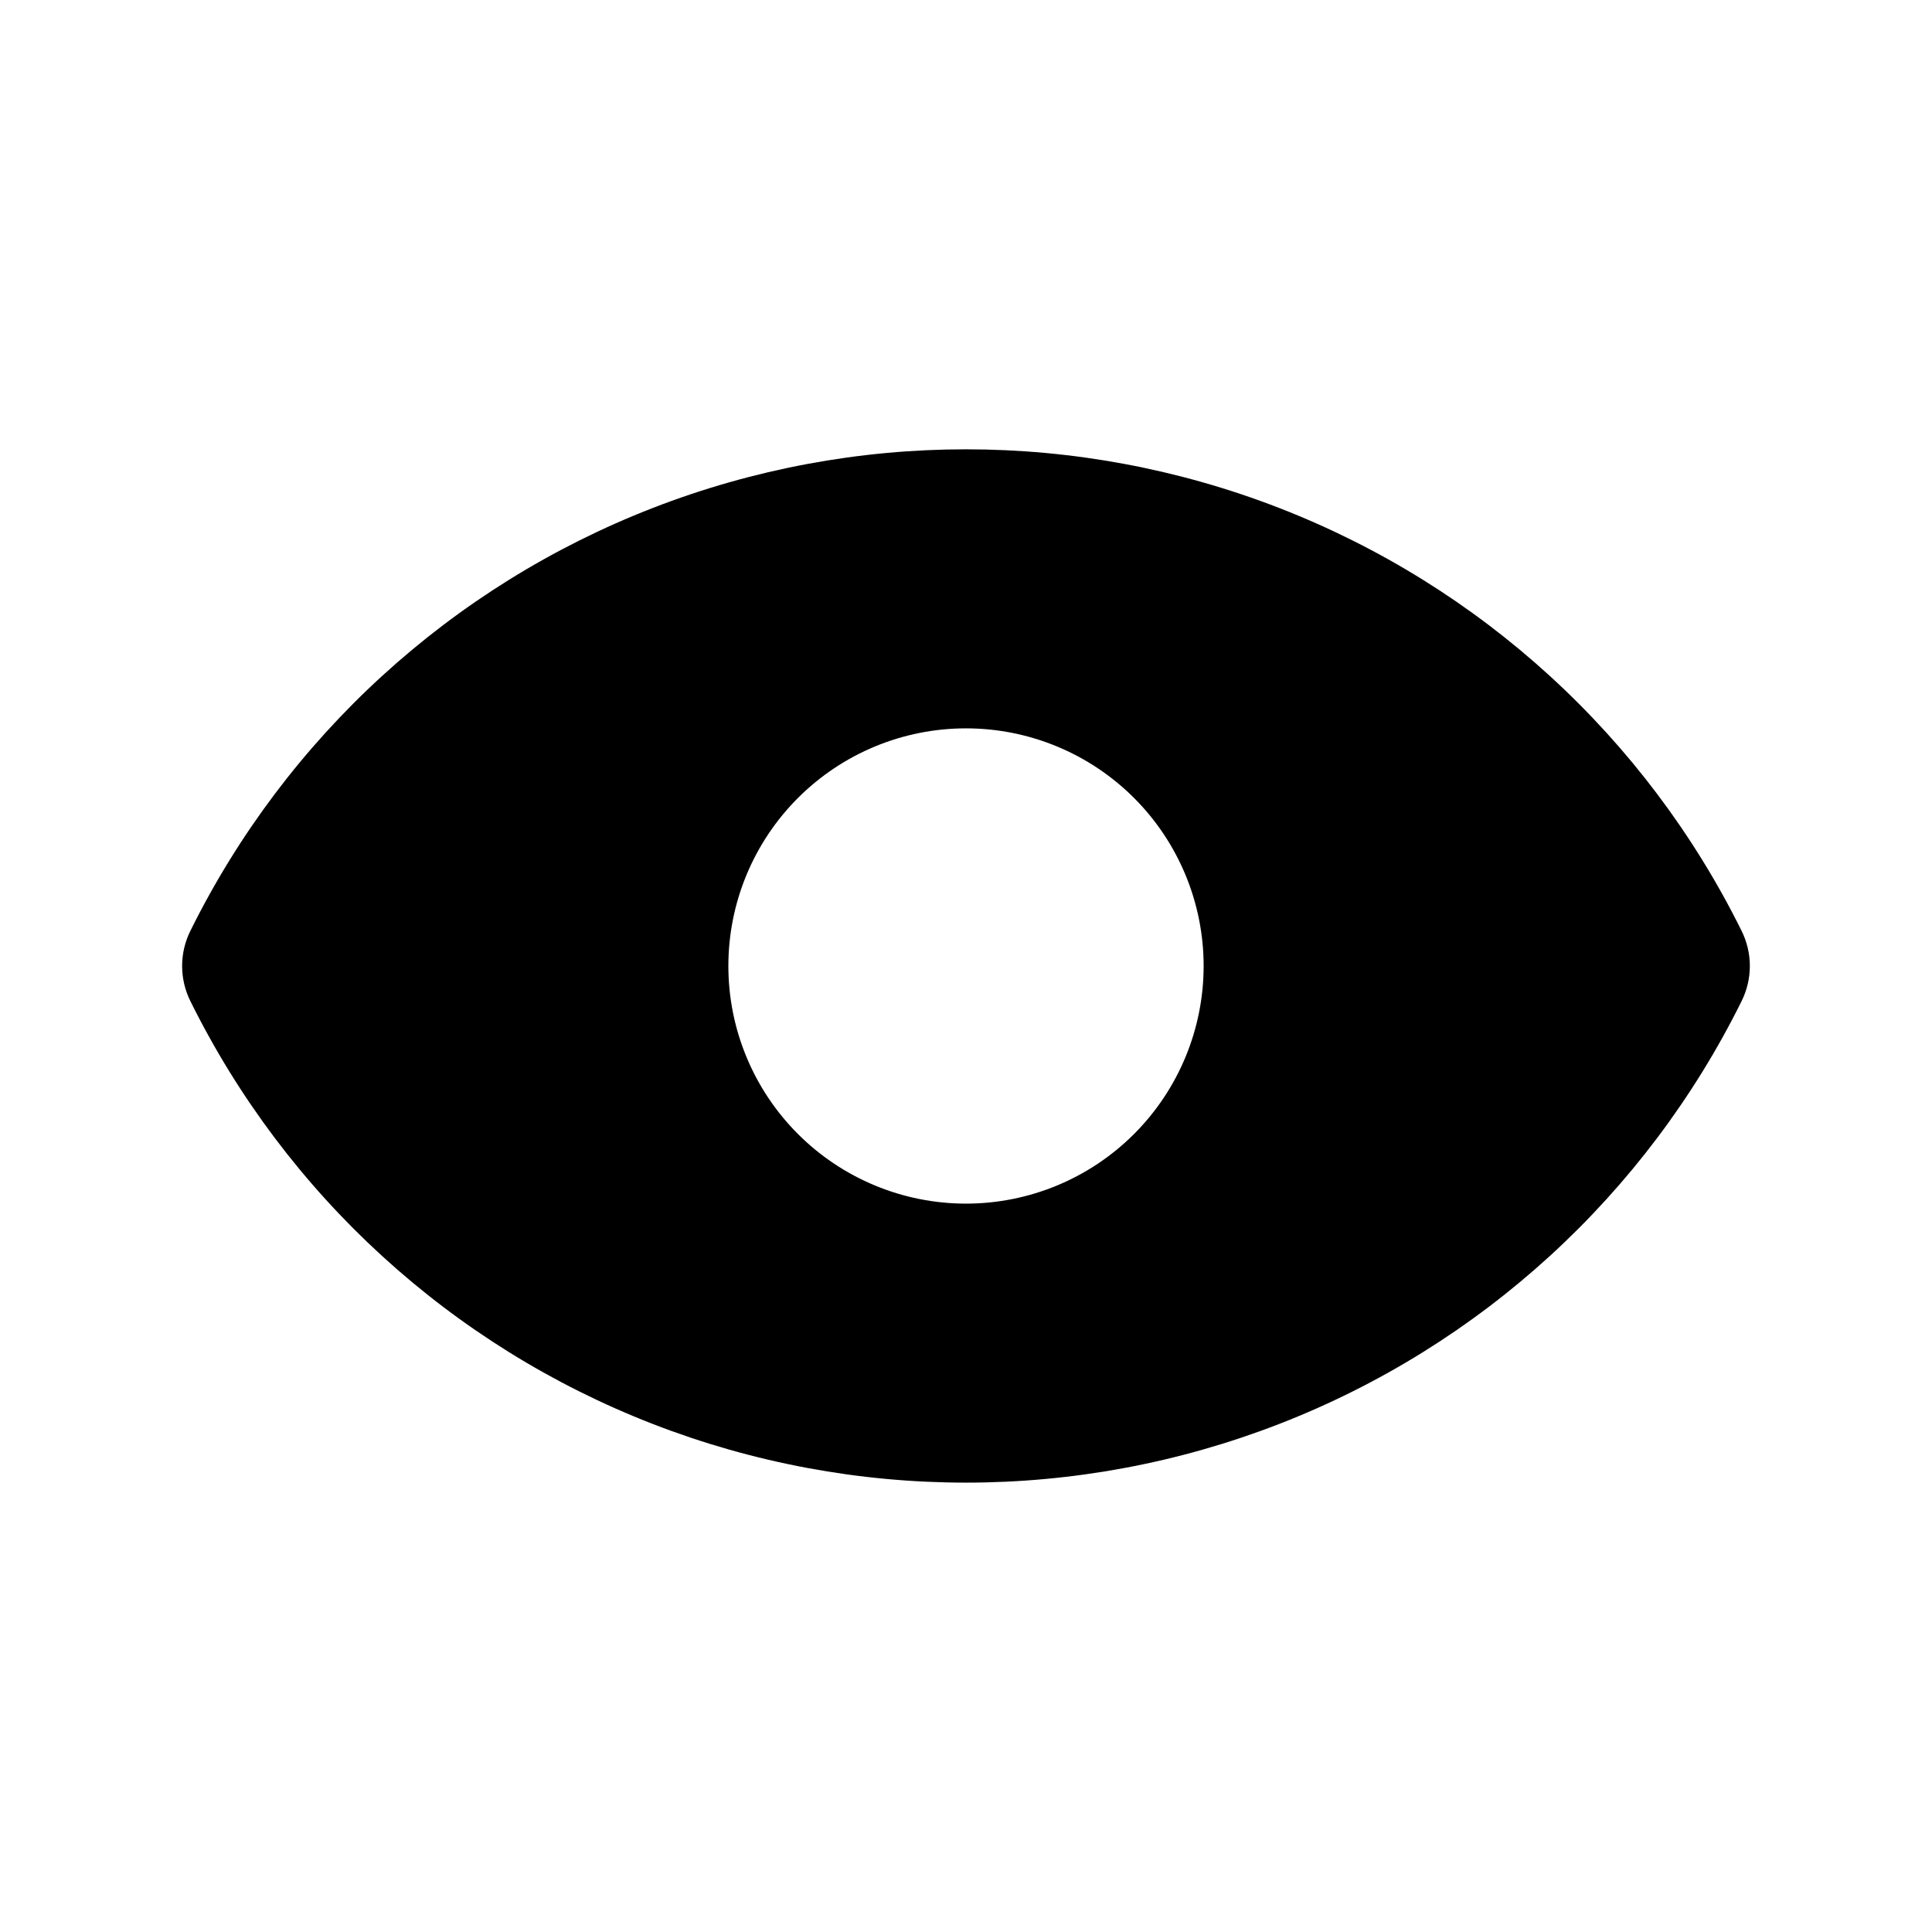
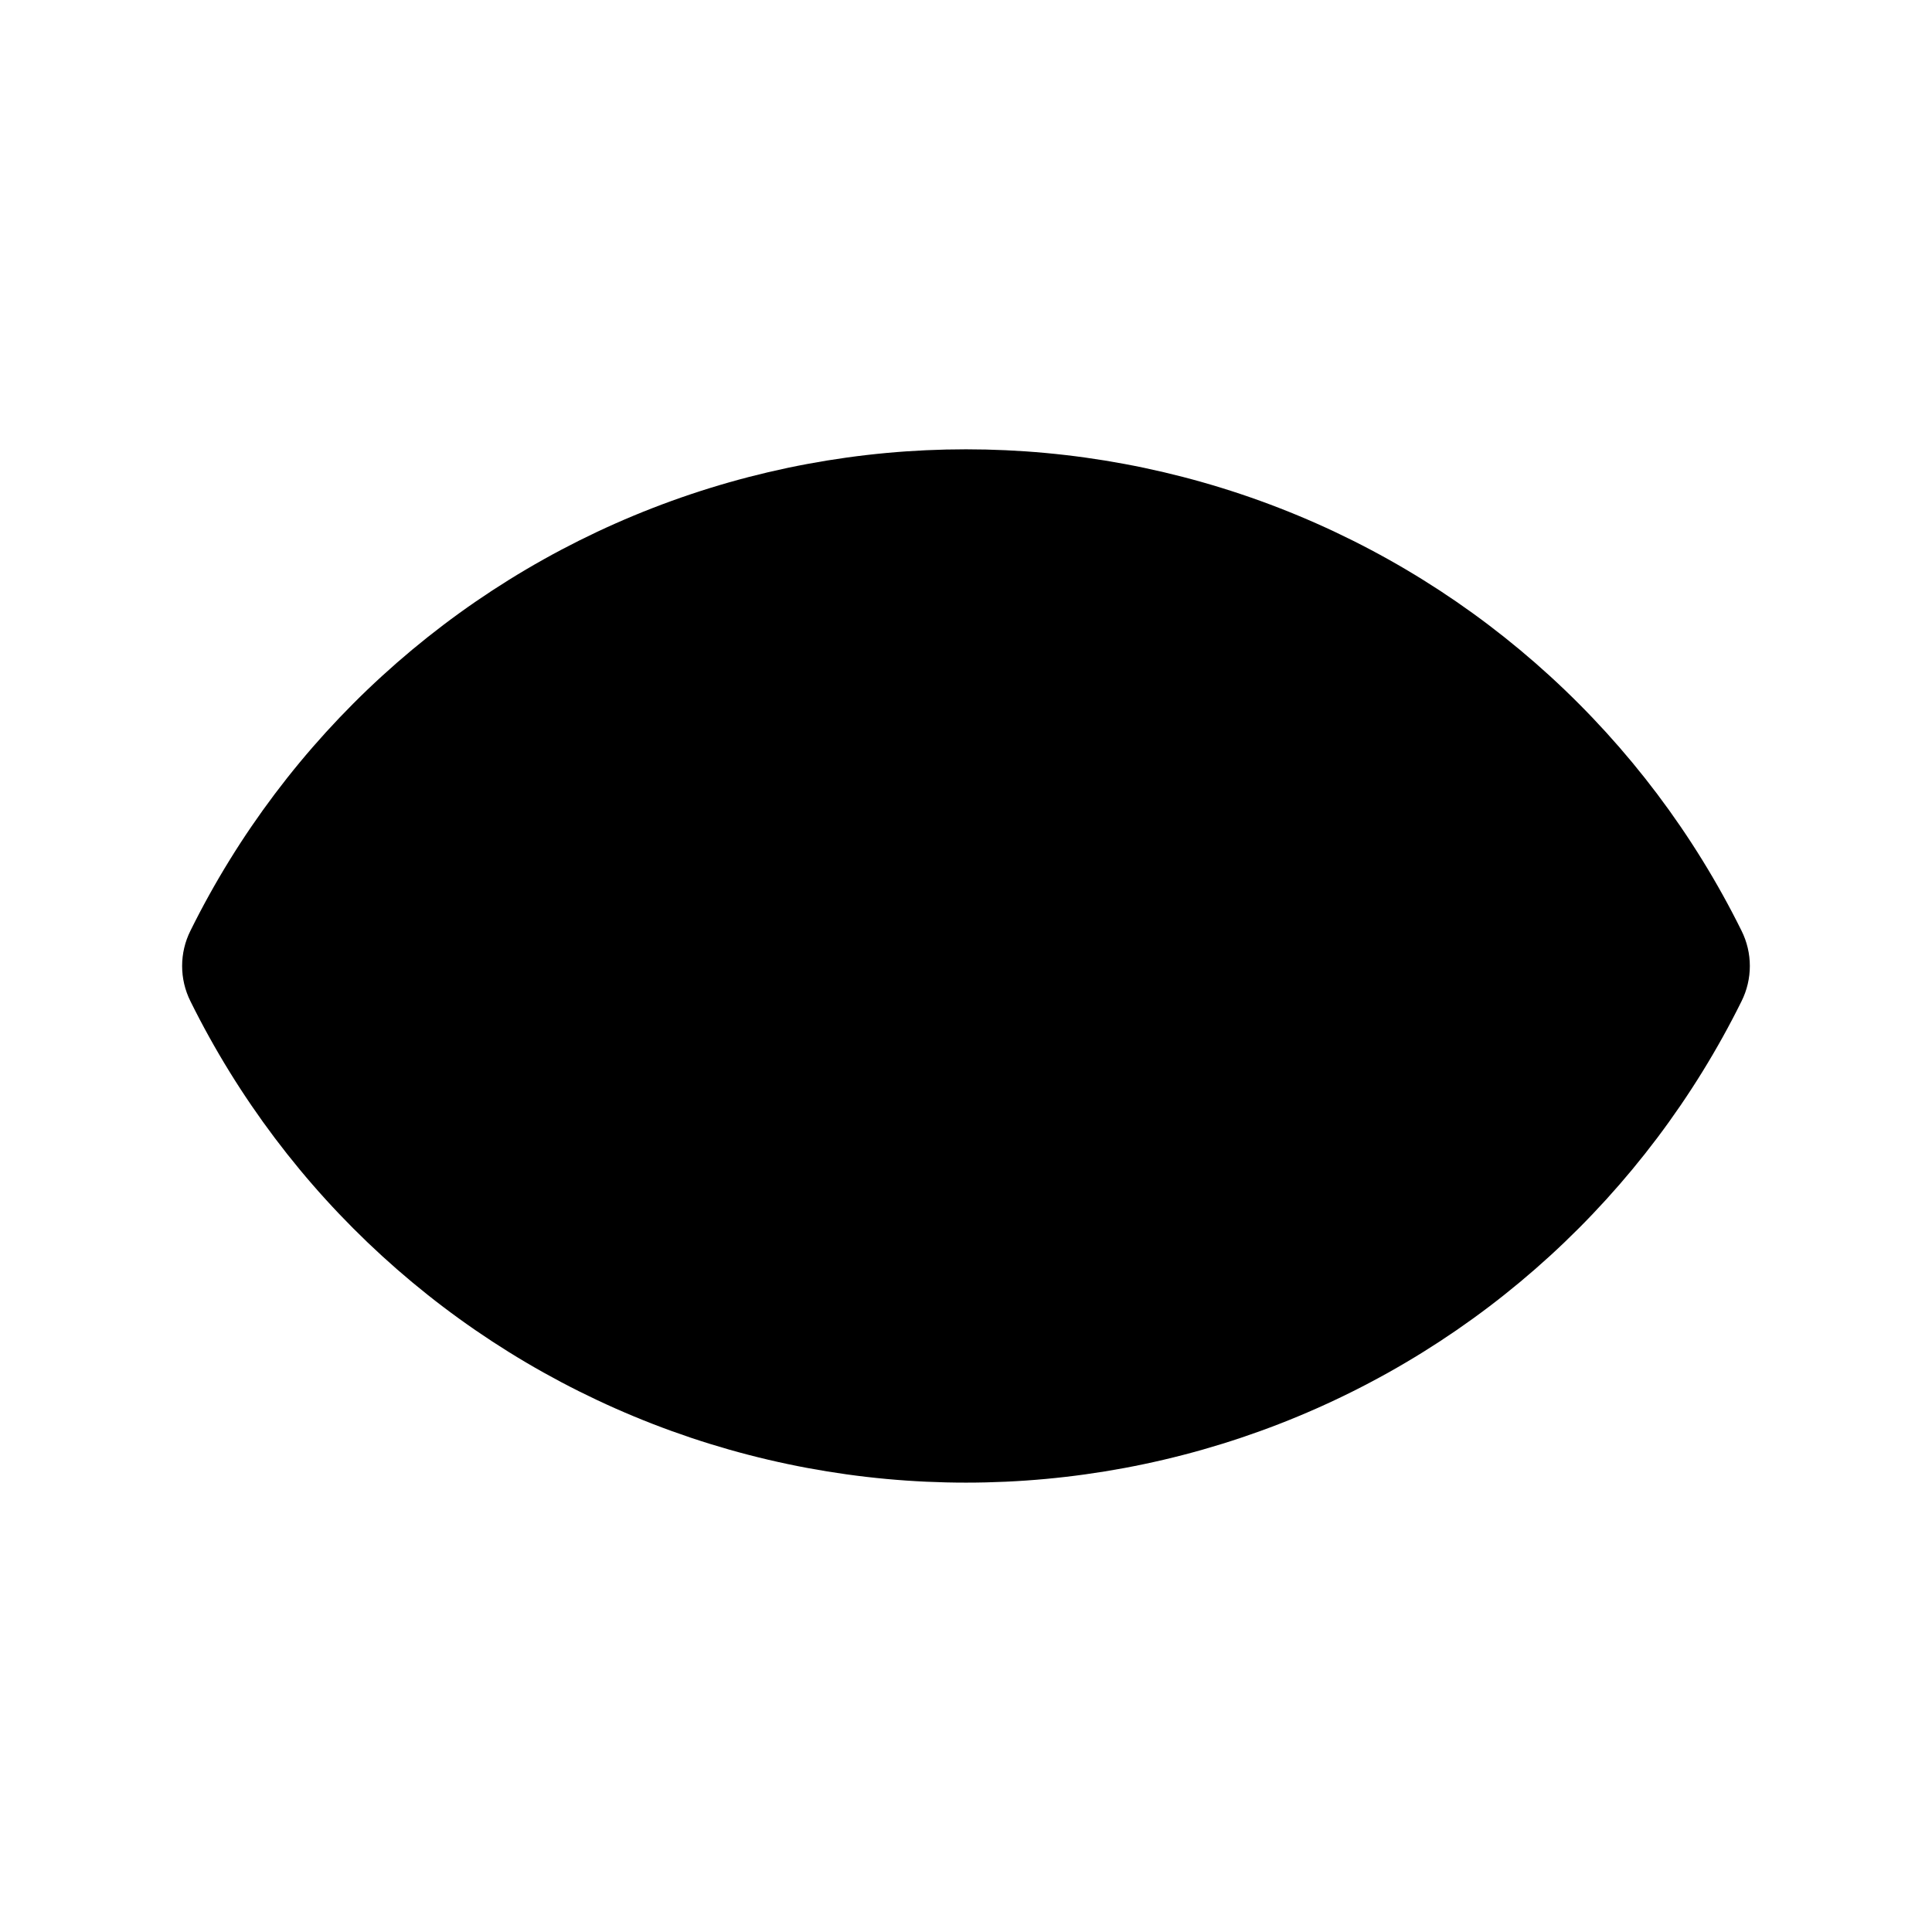
<svg xmlns="http://www.w3.org/2000/svg" fill="#000000" width="800px" height="800px" version="1.1" viewBox="144 144 512 512">
-   <path d="m605.52 390.65c-25.418-51.332-69.125-91.293-122.52-112.03-53.395-20.73-112.62-20.73-166.01 0-53.395 20.734-97.102 60.695-122.52 112.03-2.941 5.883-2.941 12.809 0 18.695 25.414 51.328 69.121 91.293 122.52 112.02 53.395 20.73 112.62 20.73 166.01 0 53.395-20.73 97.102-60.695 122.52-112.02 2.941-5.887 2.941-12.812 0-18.695zm-205.52 72.324c-16.703 0-32.723-6.637-44.531-18.445-11.812-11.812-18.445-27.832-18.445-44.531 0-16.703 6.633-32.723 18.445-44.531 11.809-11.812 27.828-18.445 44.531-18.445 16.699 0 32.719 6.633 44.531 18.445 11.809 11.809 18.445 27.828 18.445 44.531 0 16.699-6.637 32.719-18.445 44.531-11.812 11.809-27.832 18.445-44.531 18.445z" />
+   <path d="m605.52 390.65c-25.418-51.332-69.125-91.293-122.52-112.03-53.395-20.73-112.62-20.73-166.01 0-53.395 20.734-97.102 60.695-122.52 112.03-2.941 5.883-2.941 12.809 0 18.695 25.414 51.328 69.121 91.293 122.52 112.02 53.395 20.73 112.62 20.73 166.01 0 53.395-20.73 97.102-60.695 122.52-112.02 2.941-5.887 2.941-12.812 0-18.695zm-205.52 72.324z" />
</svg>